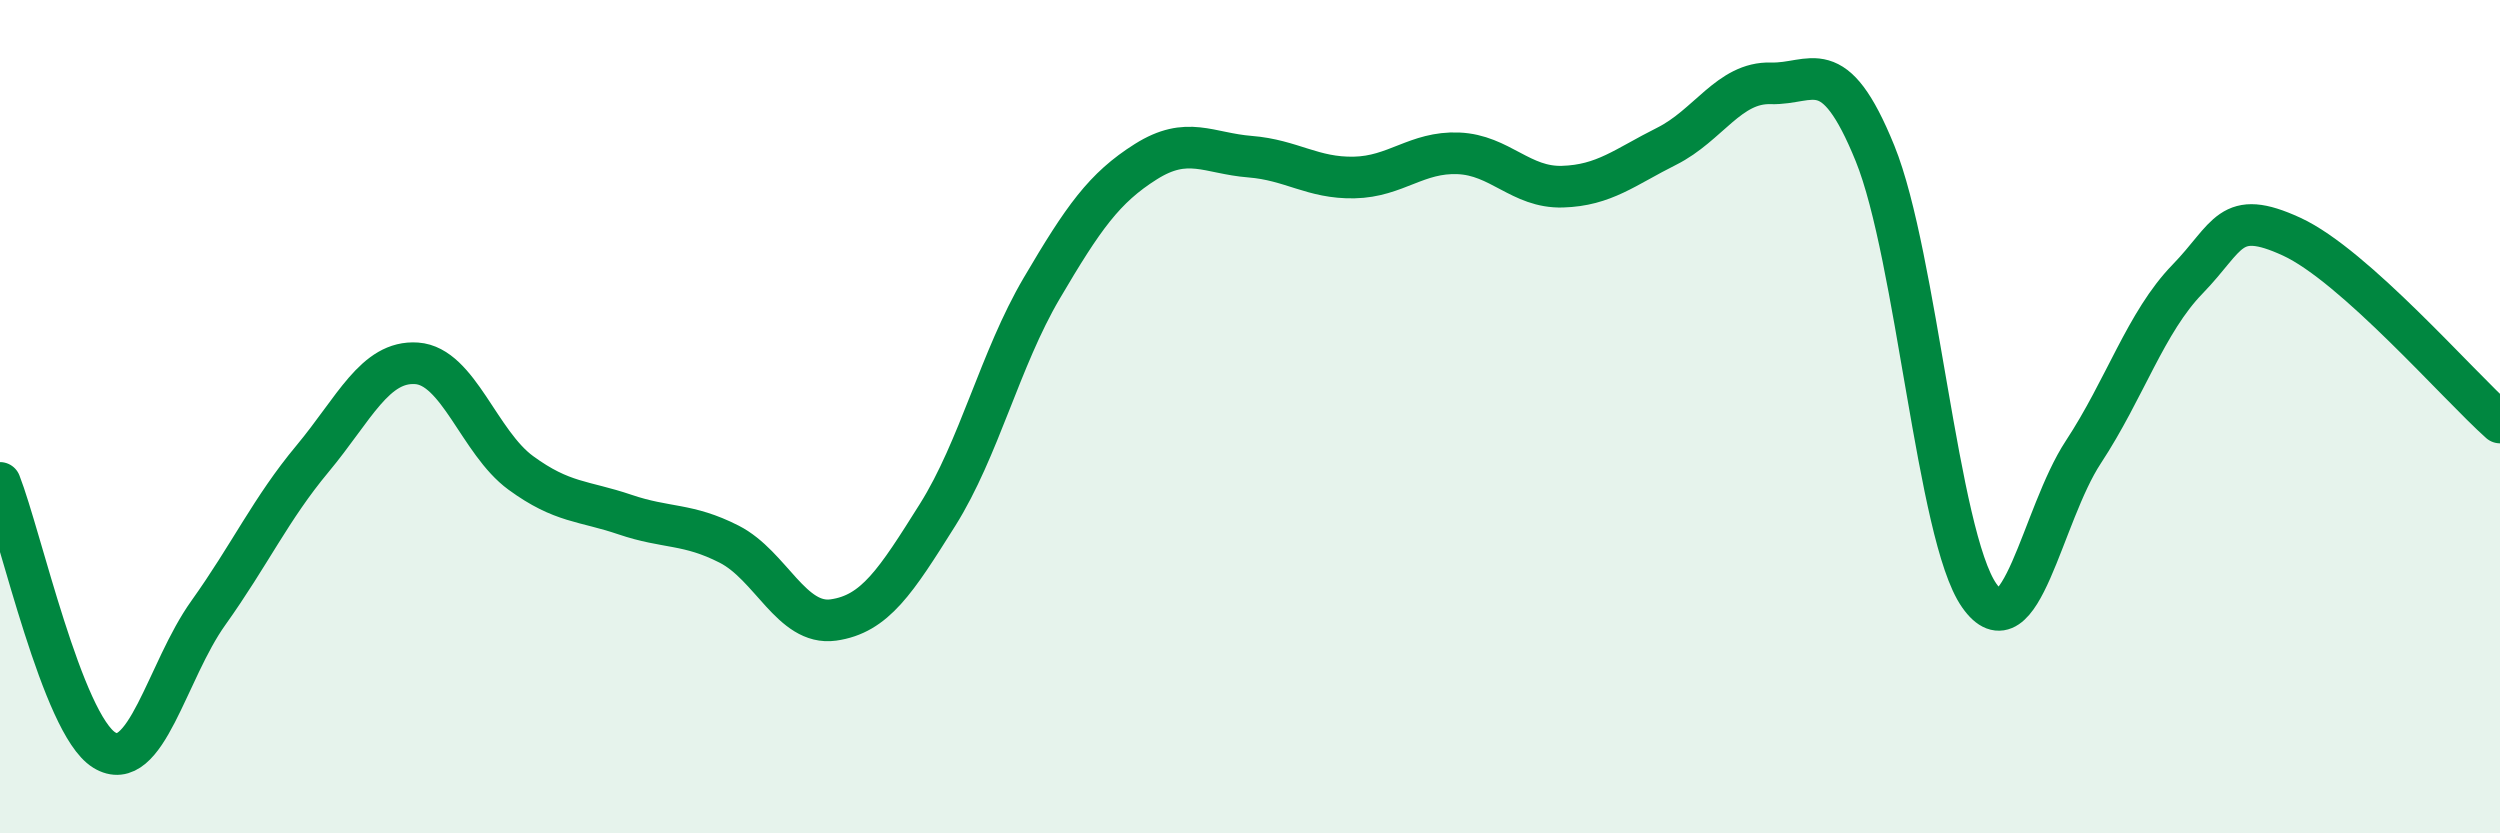
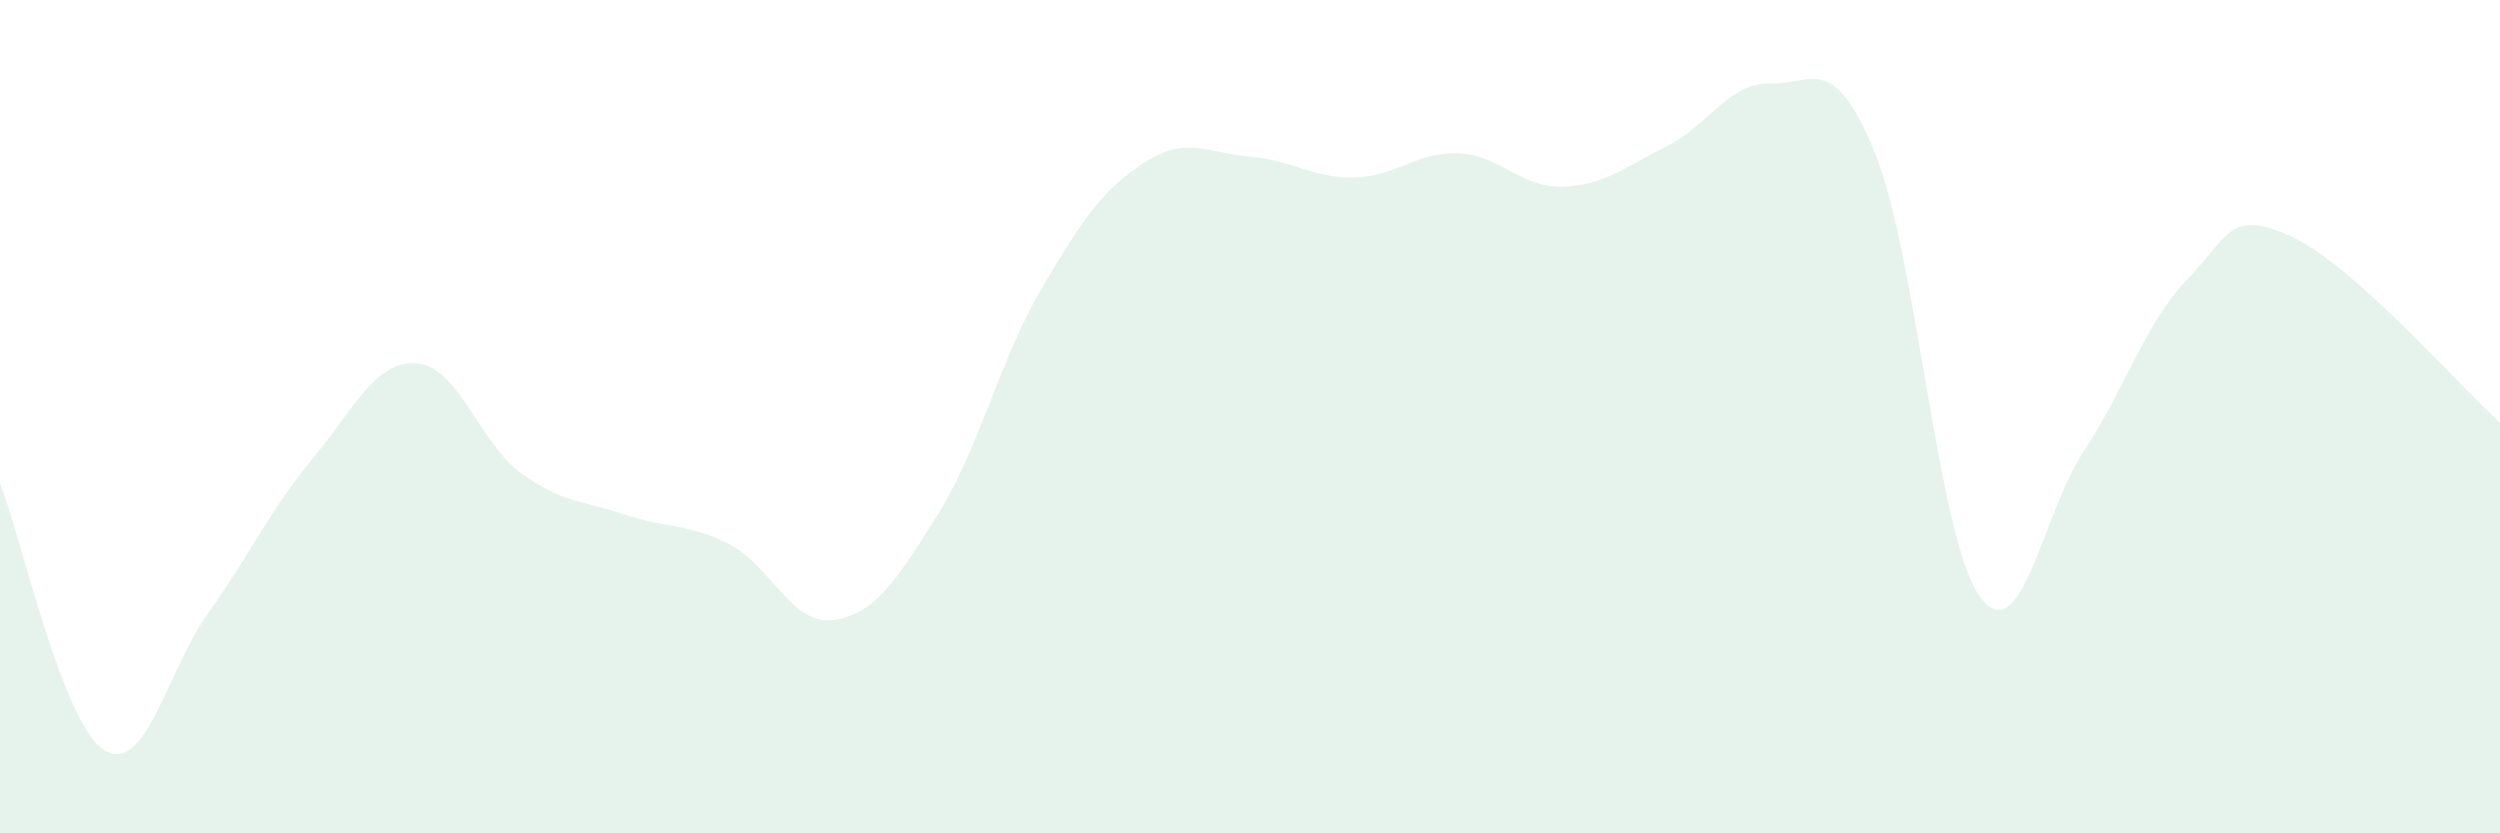
<svg xmlns="http://www.w3.org/2000/svg" width="60" height="20" viewBox="0 0 60 20">
  <path d="M 0,11.59 C 0.5,12.87 1.5,17.38 2.5,18 C 3.5,18.62 4,16.11 5,14.71 C 6,13.31 6.5,12.21 7.5,11.01 C 8.5,9.81 9,8.65 10,8.72 C 11,8.79 11.5,10.62 12.5,11.35 C 13.5,12.08 14,12.01 15,12.35 C 16,12.69 16.5,12.55 17.5,13.06 C 18.5,13.57 19,15.02 20,14.88 C 21,14.74 21.5,13.95 22.5,12.36 C 23.5,10.77 24,8.62 25,6.92 C 26,5.22 26.5,4.51 27.5,3.88 C 28.5,3.25 29,3.68 30,3.76 C 31,3.84 31.5,4.28 32.5,4.26 C 33.5,4.24 34,3.64 35,3.68 C 36,3.72 36.5,4.51 37.5,4.48 C 38.5,4.45 39,4.01 40,3.51 C 41,3.01 41.5,1.97 42.5,2 C 43.5,2.03 44,1.22 45,3.68 C 46,6.14 46.5,12.86 47.5,14.29 C 48.5,15.72 49,12.37 50,10.85 C 51,9.33 51.5,7.73 52.5,6.7 C 53.5,5.67 53.5,4.99 55,5.68 C 56.5,6.37 59,9.25 60,10.14L60 20L0 20Z" fill="#008740" opacity="0.1" stroke-linecap="round" stroke-linejoin="round" />
-   <path d="M 0,11.59 C 0.5,12.87 1.5,17.38 2.5,18 C 3.5,18.62 4,16.11 5,14.71 C 6,13.31 6.5,12.21 7.5,11.01 C 8.5,9.81 9,8.65 10,8.72 C 11,8.79 11.5,10.62 12.5,11.35 C 13.5,12.08 14,12.01 15,12.35 C 16,12.69 16.5,12.55 17.5,13.06 C 18.5,13.57 19,15.02 20,14.88 C 21,14.74 21.5,13.95 22.5,12.36 C 23.5,10.77 24,8.62 25,6.92 C 26,5.22 26.5,4.51 27.5,3.88 C 28.5,3.25 29,3.68 30,3.76 C 31,3.84 31.5,4.28 32.5,4.26 C 33.5,4.24 34,3.64 35,3.68 C 36,3.72 36.5,4.51 37.5,4.48 C 38.5,4.45 39,4.01 40,3.51 C 41,3.01 41.5,1.97 42.5,2 C 43.5,2.03 44,1.22 45,3.68 C 46,6.14 46.5,12.86 47.5,14.29 C 48.5,15.72 49,12.37 50,10.85 C 51,9.33 51.5,7.73 52.5,6.7 C 53.5,5.67 53.5,4.99 55,5.68 C 56.5,6.37 59,9.25 60,10.14" stroke="#008740" stroke-width="1" fill="none" stroke-linecap="round" stroke-linejoin="round" />
</svg>